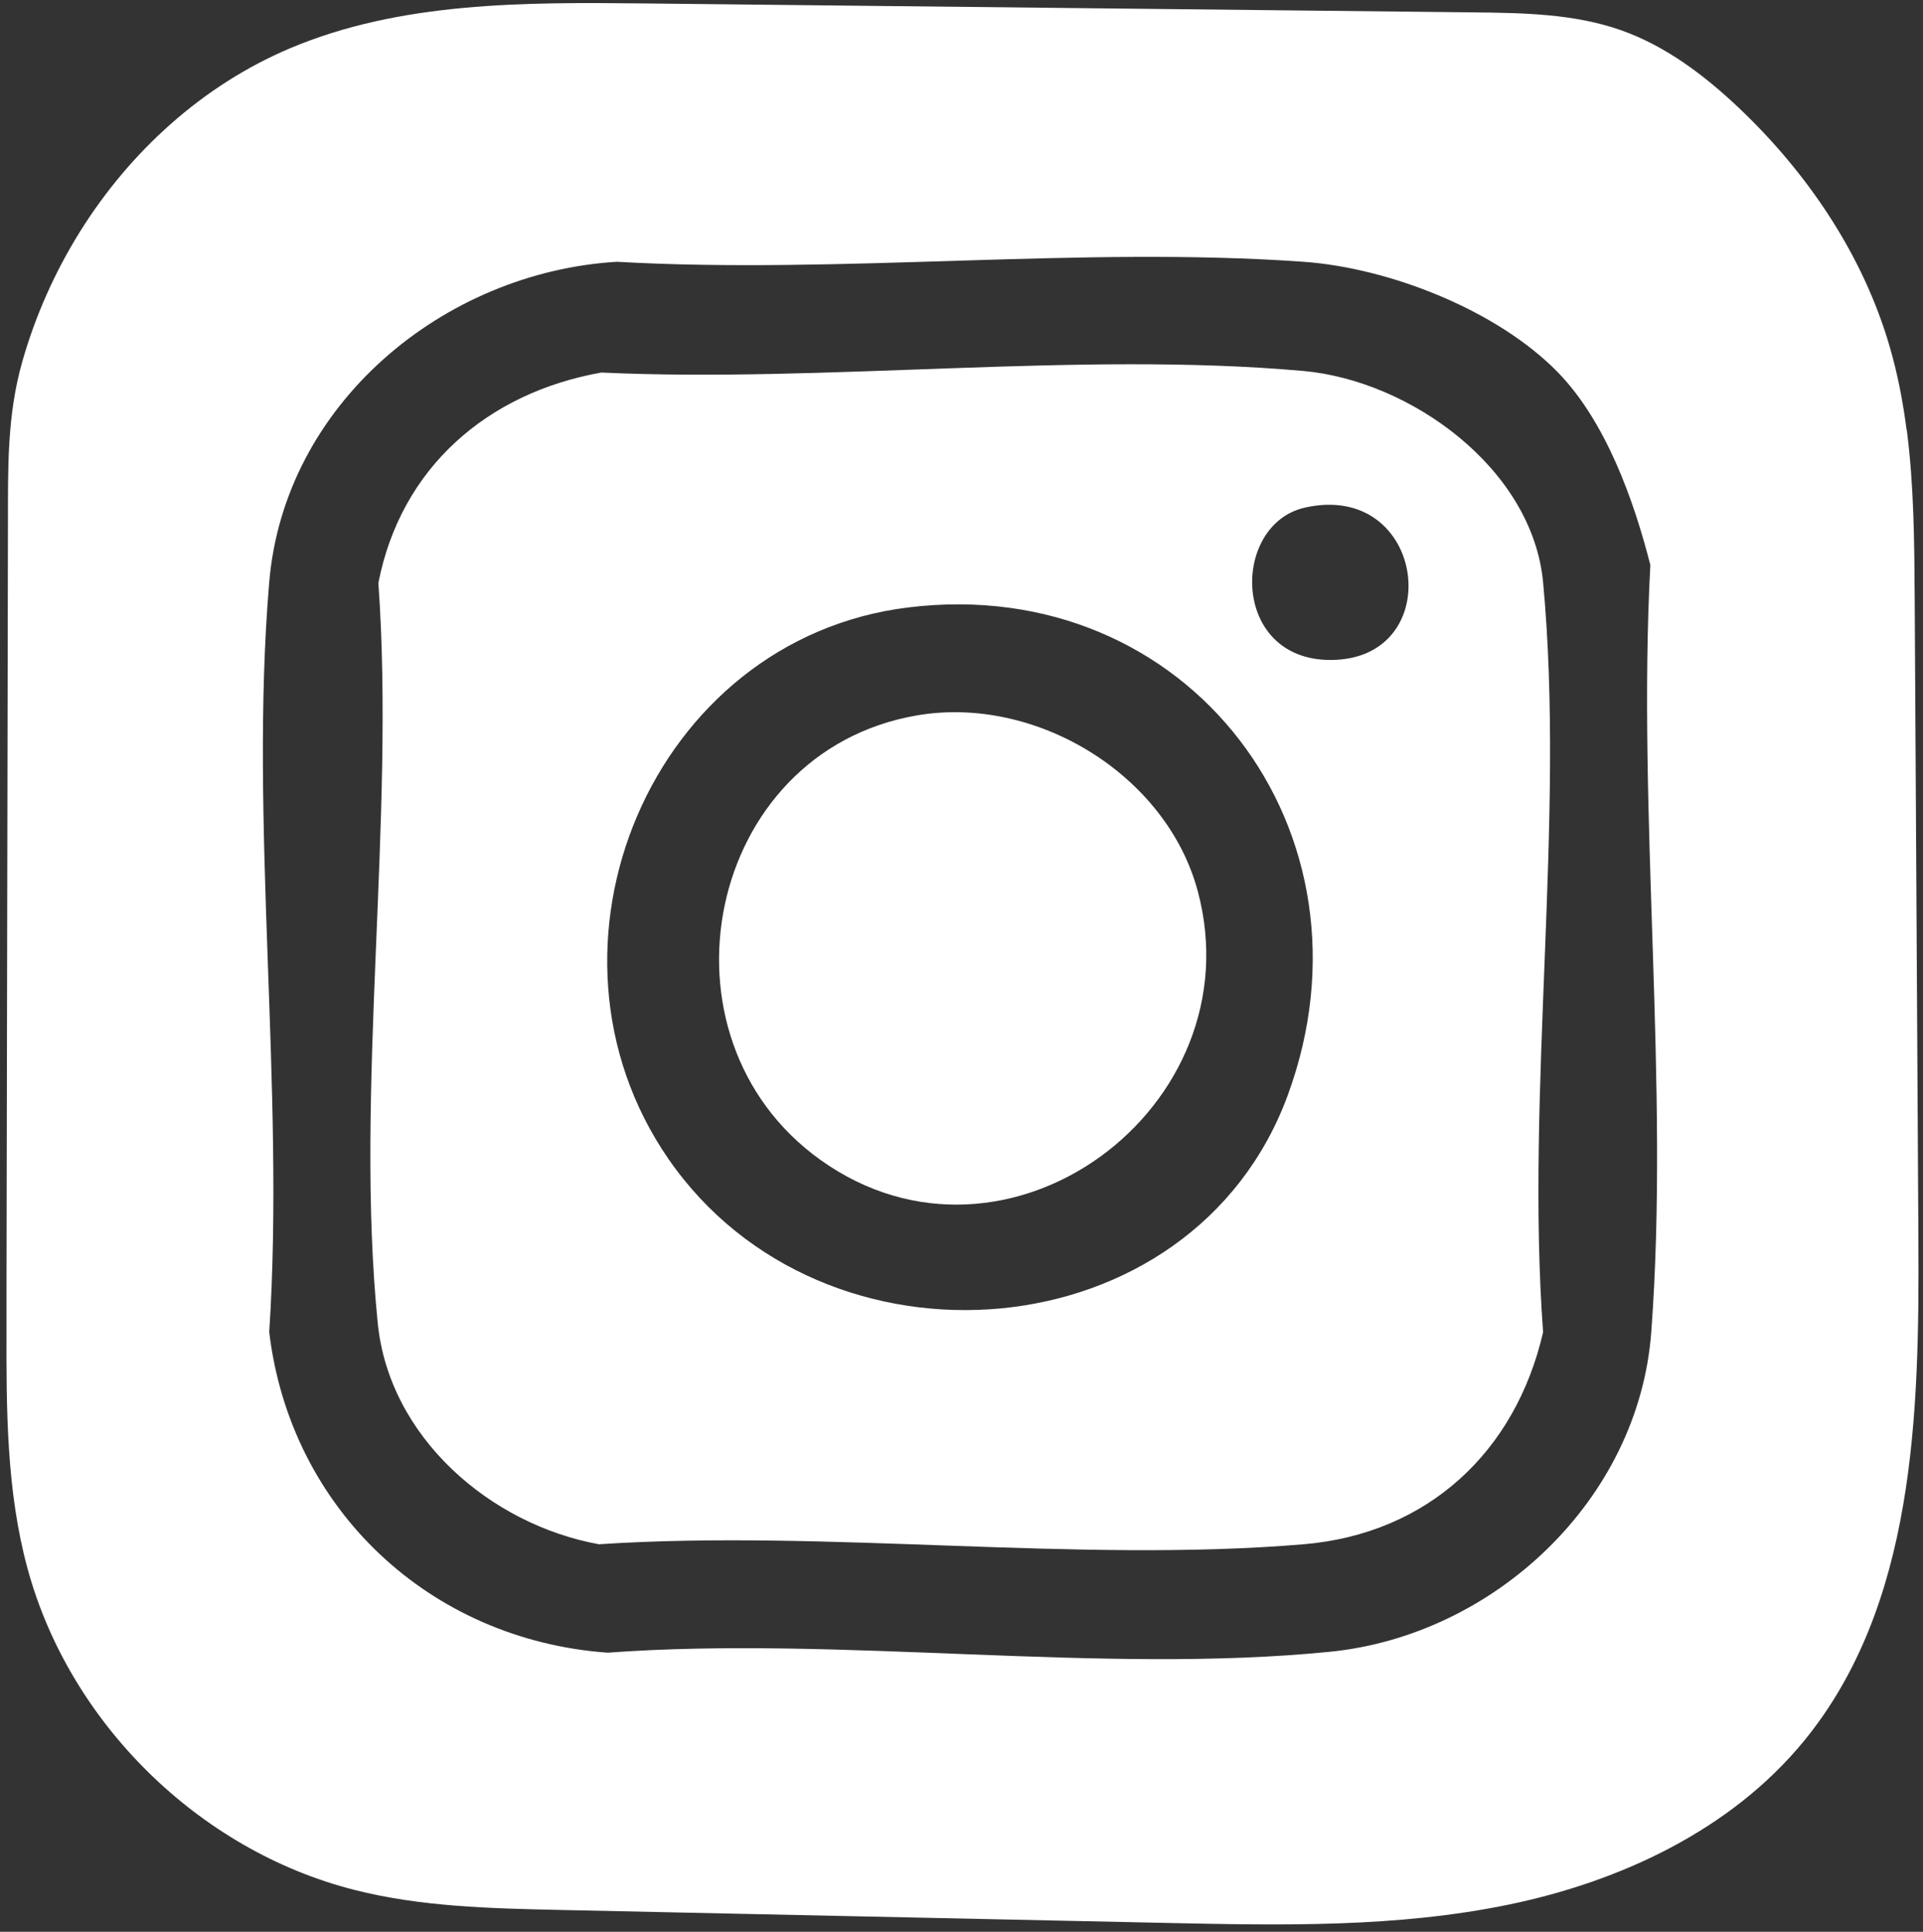
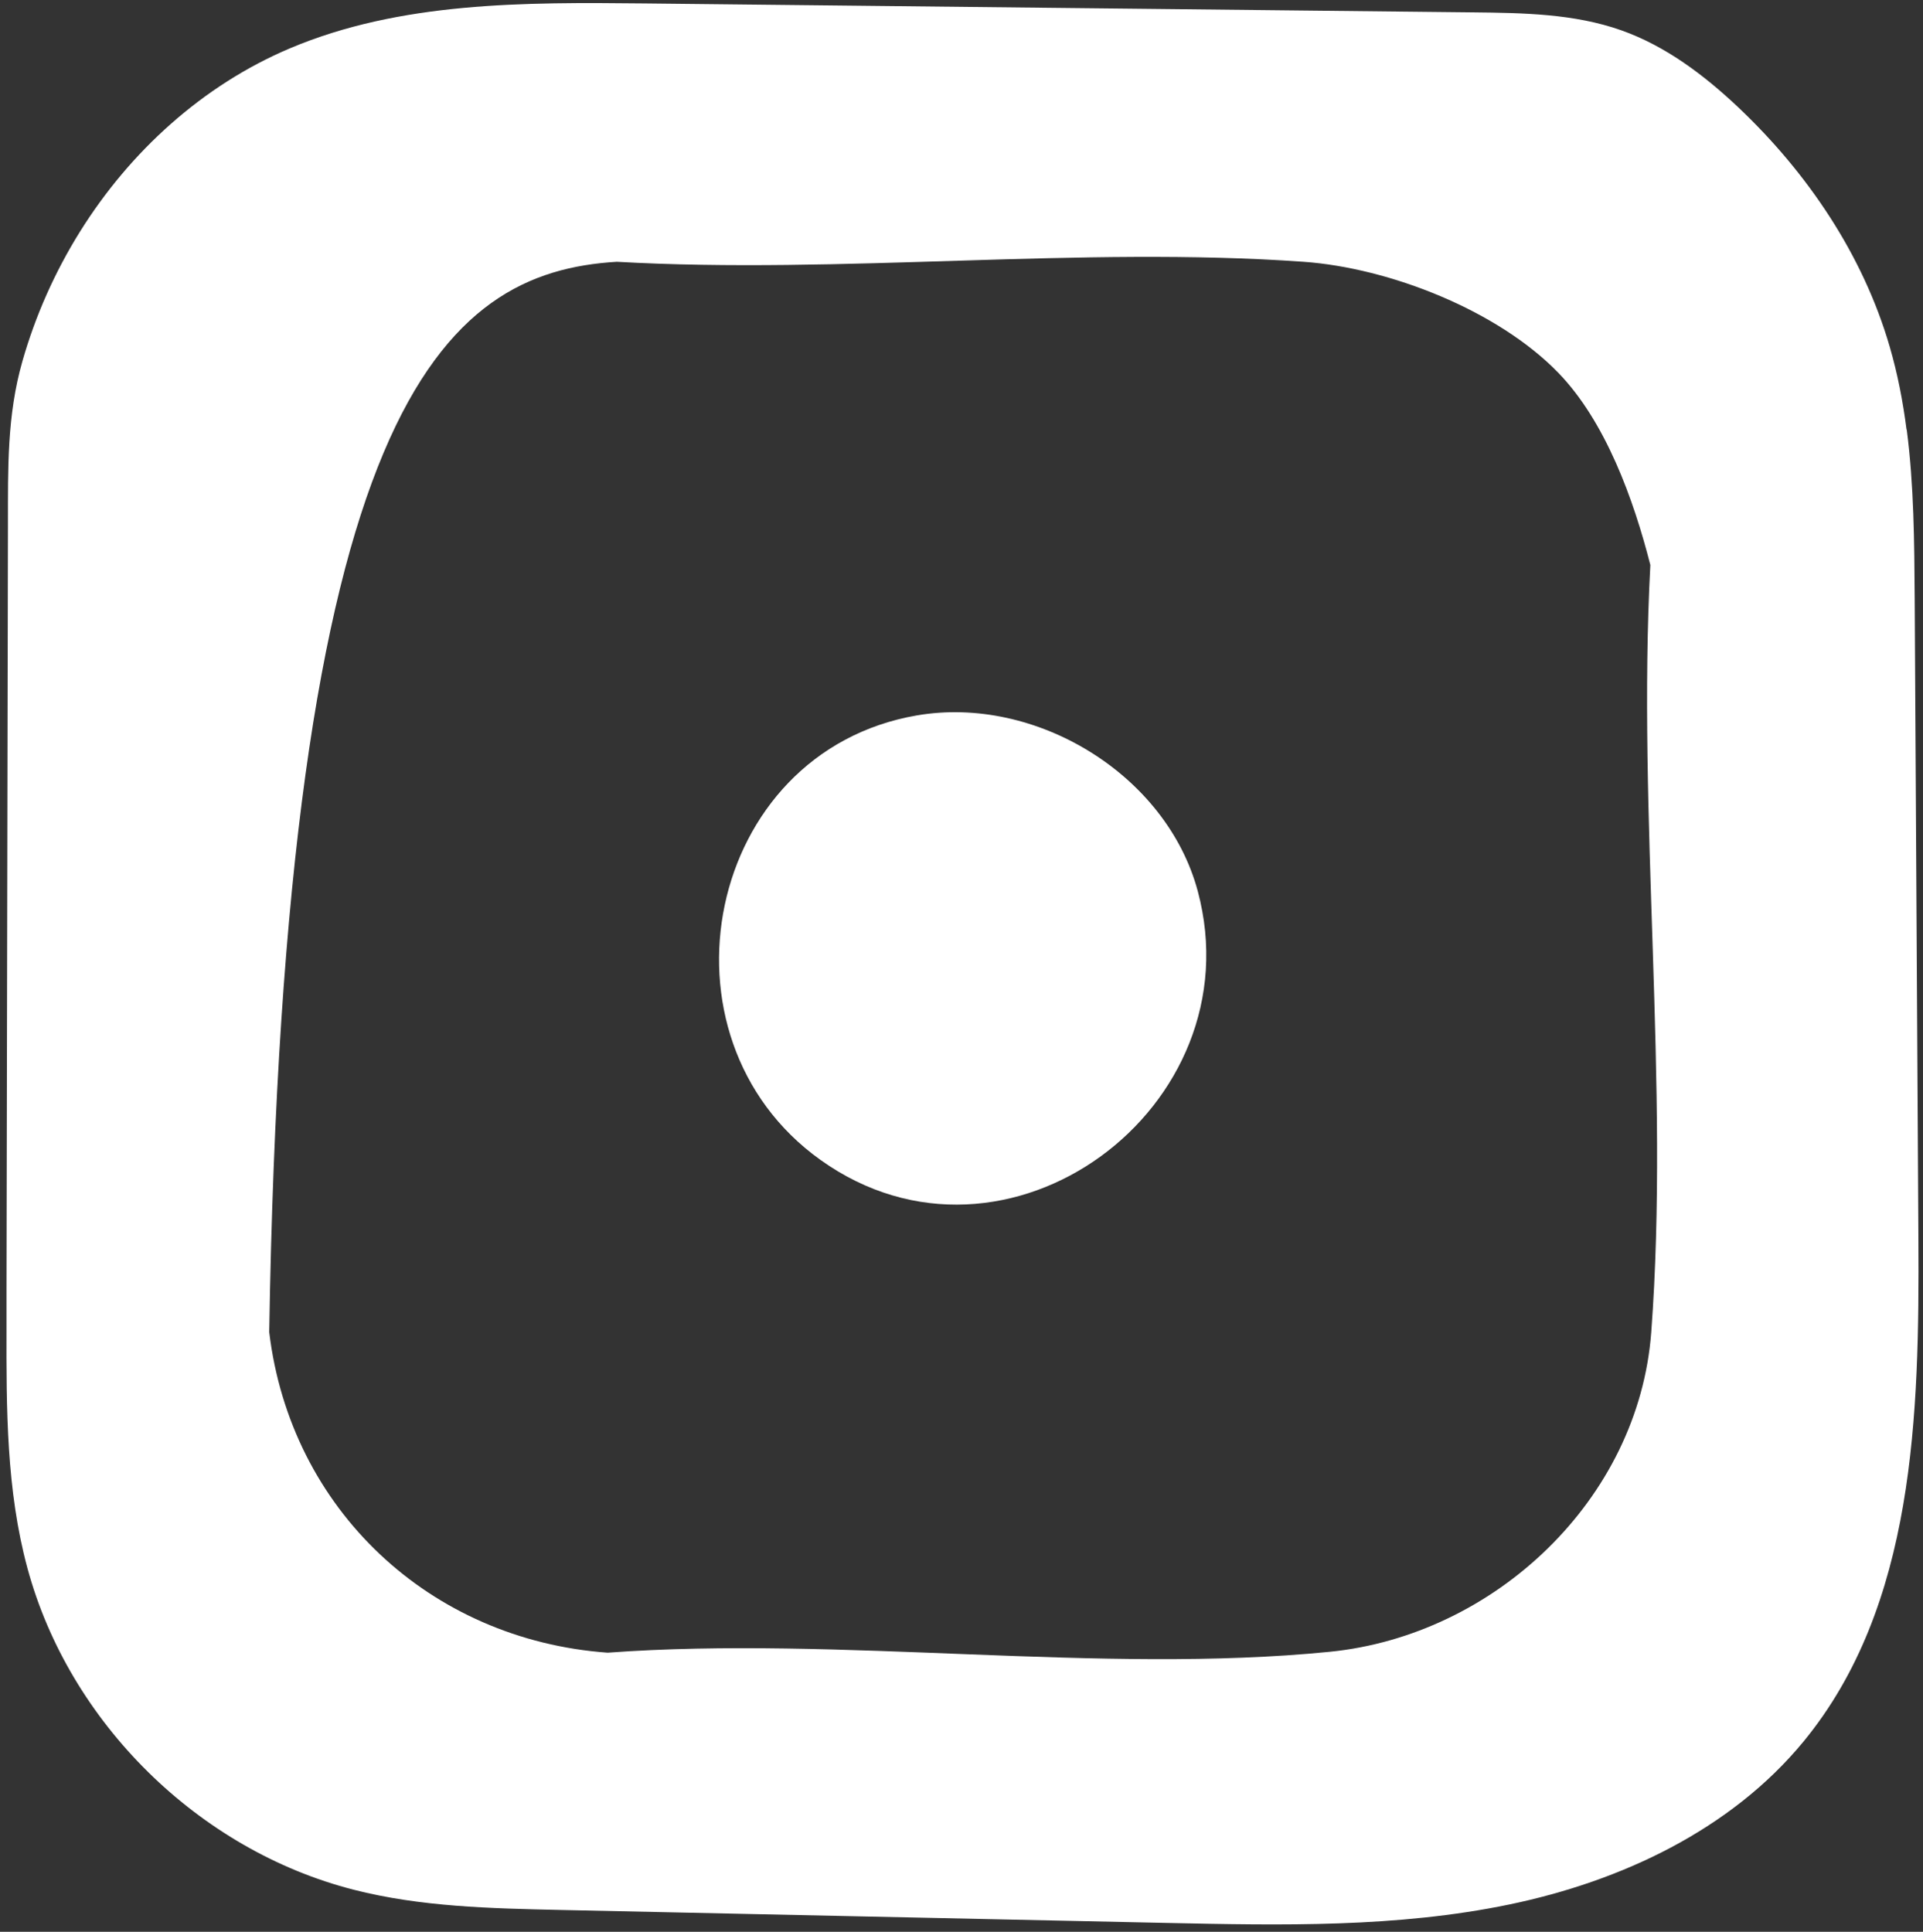
<svg xmlns="http://www.w3.org/2000/svg" width="213" height="214" viewBox="0 0 213 214" fill="none">
  <rect x="0" y="0" width="213" height="214" fill="#333333" stroke="none" />
-   <path d="M144.31 41.09C119.56 38.89 91.67 42.42 66.6 41.27C53.97 43.52 44.4 51.82 41.91 64.58C43.79 90.8 39.26 120.81 41.84 146.57C43.1 159.22 54.3 168.88 66.34 171.07C91.62 169.41 119.44 173.17 144.41 171.07C158.15 169.91 167.87 160.82 170.92 147.58C168.96 120.87 173.39 90.8 170.92 64.5C169.73 51.89 156.22 42.15 144.33 41.09H144.31ZM142.64 121.32C132.1 150.03 91.19 153.26 74.03 128.37C57.86 104.91 72.19 70.77 100.61 67.29C131.65 63.48 153.34 92.19 142.64 121.32ZM147.36 73.11C136.31 73.11 136.34 58.07 144.54 56.23C158.02 53.2 160.46 73.12 147.36 73.11Z" fill="white" />
-   <path d="M211.18 47.6C210.78 44.49 210.19 41.42 209.31 38.4C206.36 28.25 200.23 19.17 192.55 11.9C188.75 8.31 184.48 5.09 179.56 3.35C174.34 1.51 168.7 1.43 163.17 1.37C132.57 1.04 101.98 0.71 71.38 0.38C58.08 0.24 44.34 0.18 32.1 5.36C22.44 9.45 14.39 16.8 8.86 25.66C6.08 30.12 3.92 34.97 2.48 40.02C0.76 46.05 0.89 51.88 0.88 58.1C0.83 86.35 0.78 114.6 0.72 142.86C0.72 144.27 0.72 145.69 0.72 147.1C0.7 156.03 0.7 165.1 3.04 173.72C7.67 190.83 22 204.95 39.18 209.34C46.61 211.24 54.35 211.41 62.02 211.58C84.44 212.06 106.86 212.54 129.29 213.02C141.95 213.29 154.74 213.55 167.15 210.98C179.55 208.41 191.71 202.71 199.76 192.93C212.12 177.9 212.6 156.69 212.49 137.23C212.35 113.58 212.21 89.93 212.08 66.28C212.04 60.05 212 53.76 211.2 47.6H211.18ZM182.9 147.58C181.51 166.14 165.52 181.16 147.3 182.98C122.02 185.51 93 181.18 67.31 183.08C47.62 181.67 32.18 167.22 29.82 147.57C31.58 120.67 27.58 91.07 29.82 64.5C31.48 44.77 49.09 30.16 68.32 29C93.15 30.41 119.78 27.25 144.39 29C153.92 29.68 165.89 34.38 172.6 41.29C177.85 46.71 180.95 55.33 182.8 62.59C181.33 90.24 184.95 120.2 182.9 147.58Z" fill="white" />
+   <path d="M211.18 47.6C210.78 44.49 210.19 41.42 209.31 38.4C206.36 28.25 200.23 19.17 192.55 11.9C188.75 8.31 184.48 5.09 179.56 3.35C174.34 1.51 168.7 1.43 163.17 1.37C132.57 1.04 101.98 0.71 71.38 0.38C58.08 0.24 44.34 0.18 32.1 5.36C22.44 9.45 14.39 16.8 8.86 25.66C6.08 30.12 3.92 34.97 2.48 40.02C0.76 46.05 0.89 51.88 0.88 58.1C0.83 86.35 0.78 114.6 0.72 142.86C0.72 144.27 0.72 145.69 0.72 147.1C0.7 156.03 0.7 165.1 3.04 173.72C7.67 190.83 22 204.95 39.18 209.34C46.61 211.24 54.35 211.41 62.02 211.58C84.44 212.06 106.86 212.54 129.29 213.02C141.95 213.29 154.74 213.55 167.15 210.98C179.55 208.41 191.71 202.71 199.76 192.93C212.12 177.9 212.6 156.69 212.49 137.23C212.35 113.58 212.21 89.93 212.08 66.28C212.04 60.05 212 53.76 211.2 47.6H211.18ZM182.9 147.58C181.51 166.14 165.52 181.16 147.3 182.98C122.02 185.51 93 181.18 67.31 183.08C47.62 181.67 32.18 167.22 29.82 147.57C31.48 44.77 49.09 30.16 68.32 29C93.15 30.41 119.78 27.25 144.39 29C153.92 29.68 165.89 34.38 172.6 41.29C177.85 46.71 180.95 55.33 182.8 62.59C181.33 90.24 184.95 120.2 182.9 147.58Z" fill="white" />
  <path d="M101.57 79.25C114.7 76.99 129.2 85.78 132.67 98.72C139.08 122.66 111.49 143.22 90.89 128.5C71.8 114.86 78.11 83.28 101.56 79.25H101.57Z" fill="white" />
</svg>